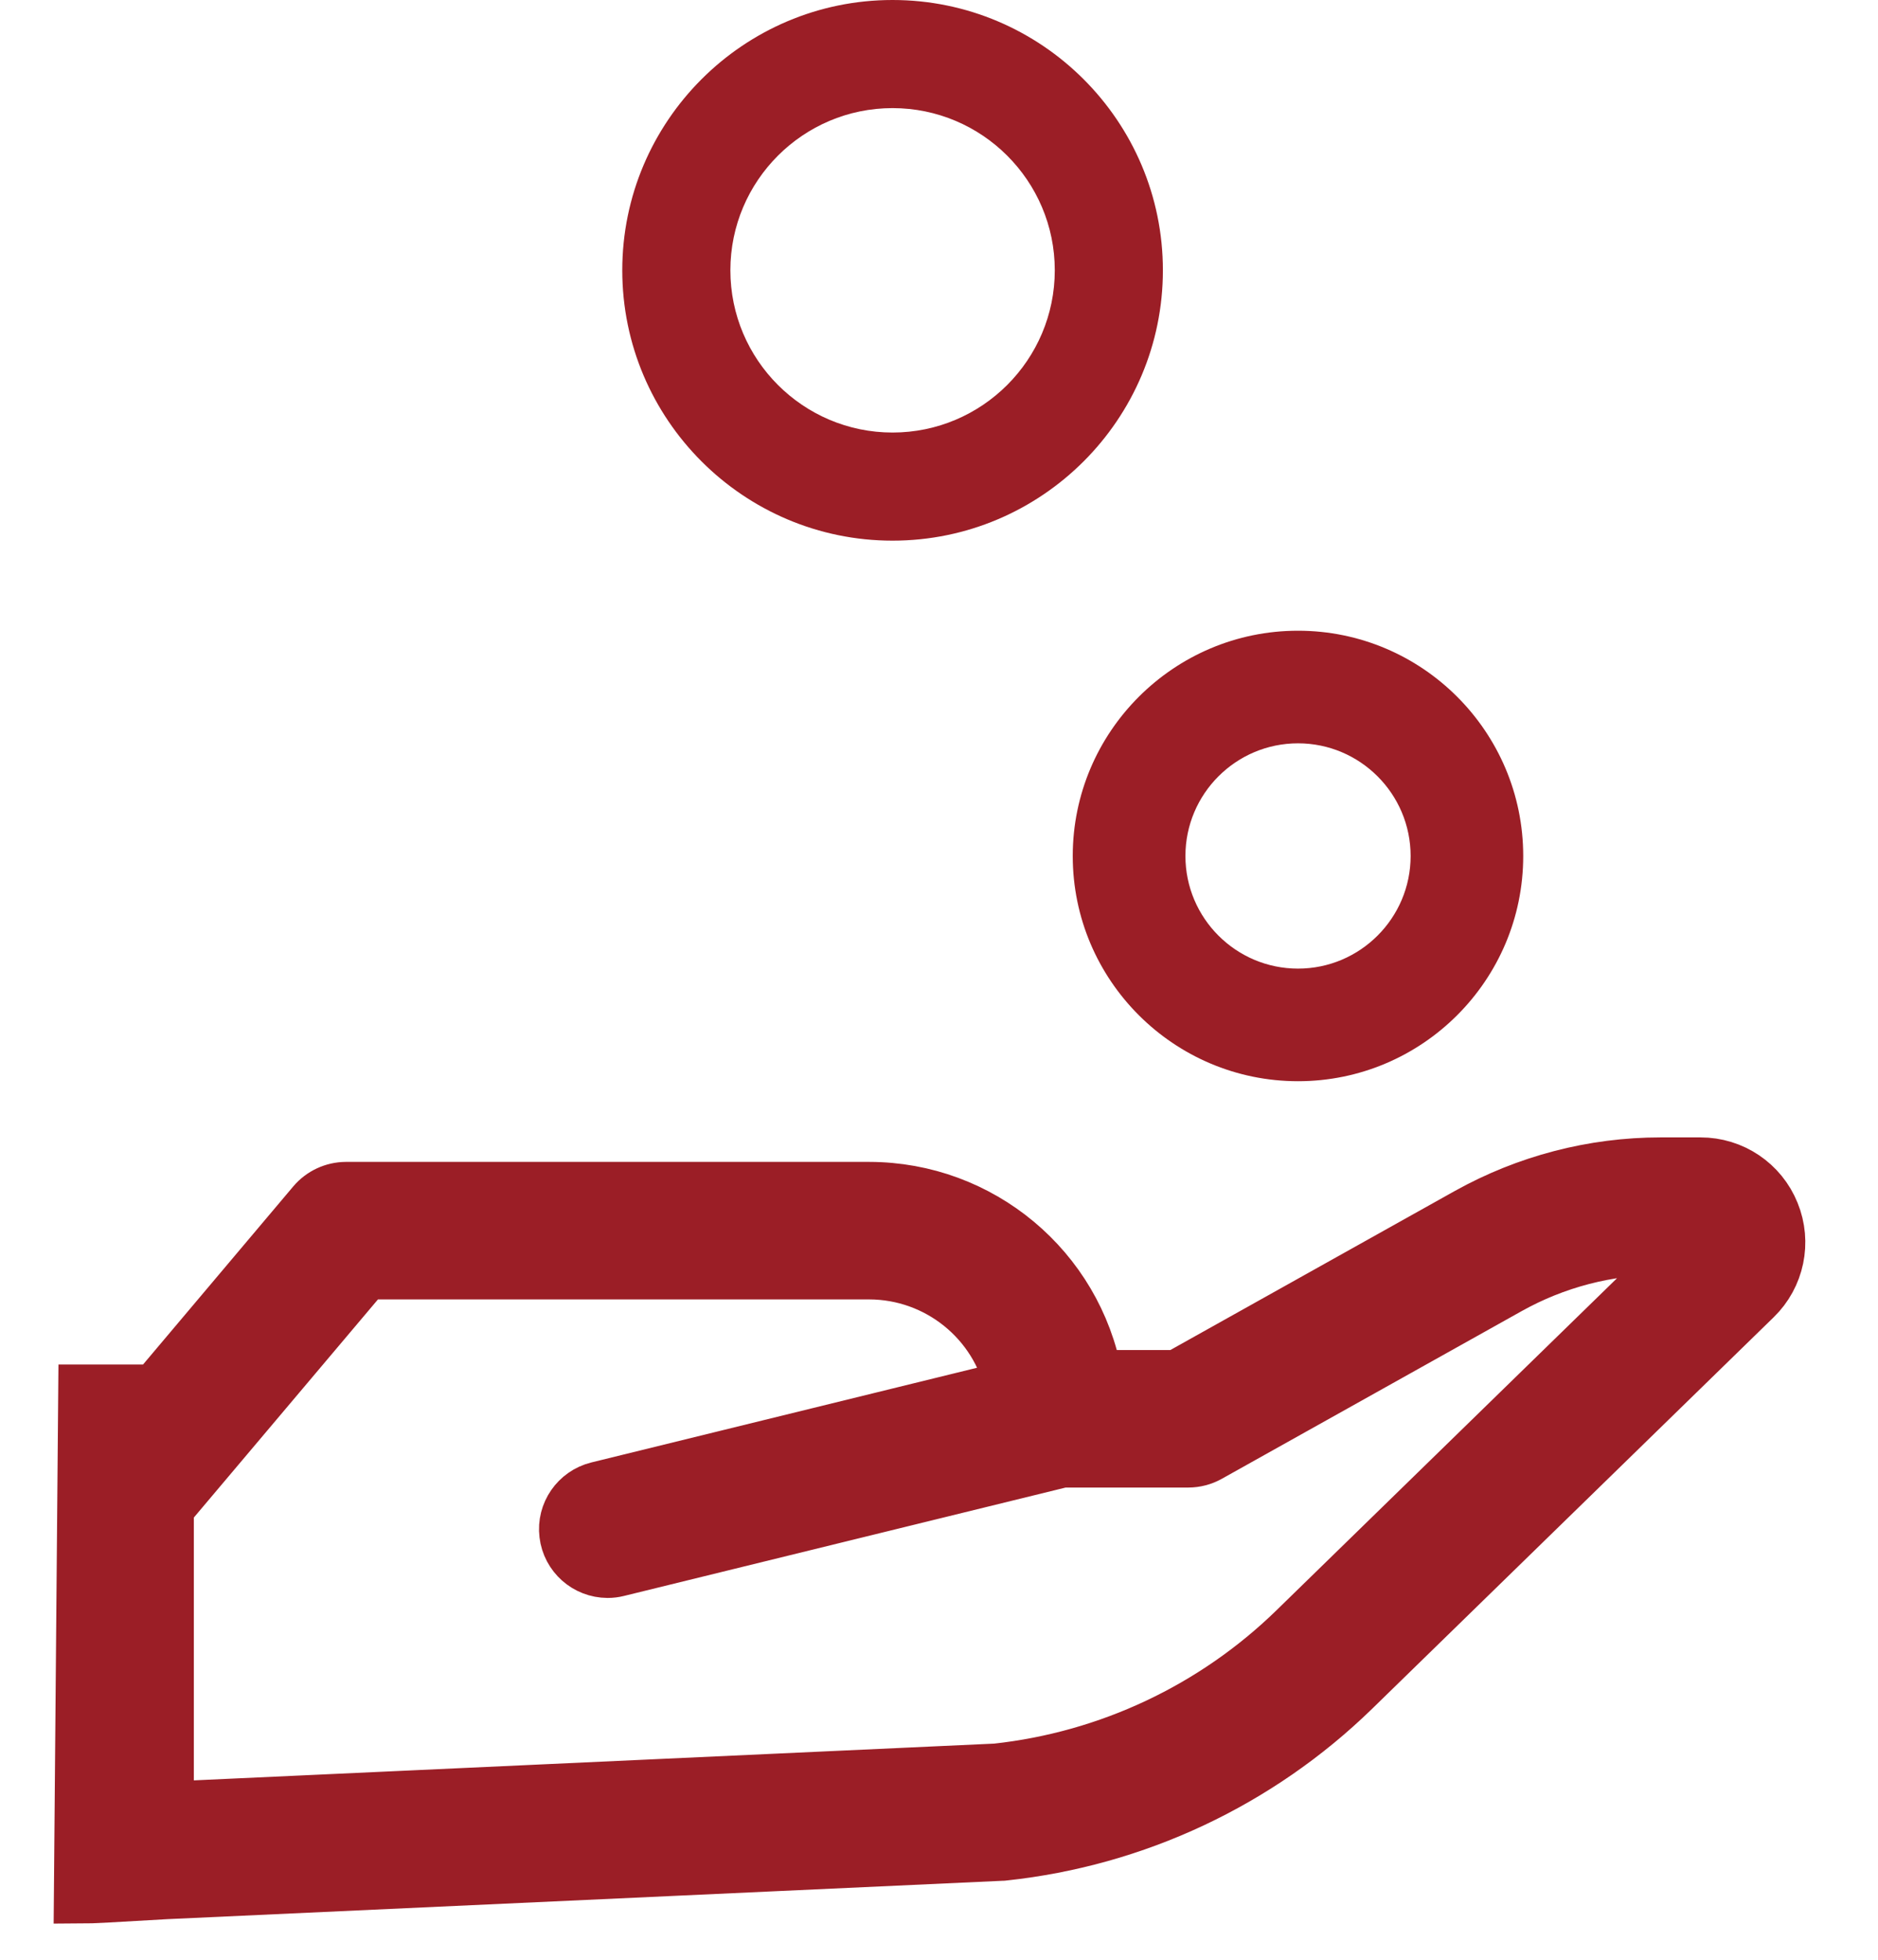
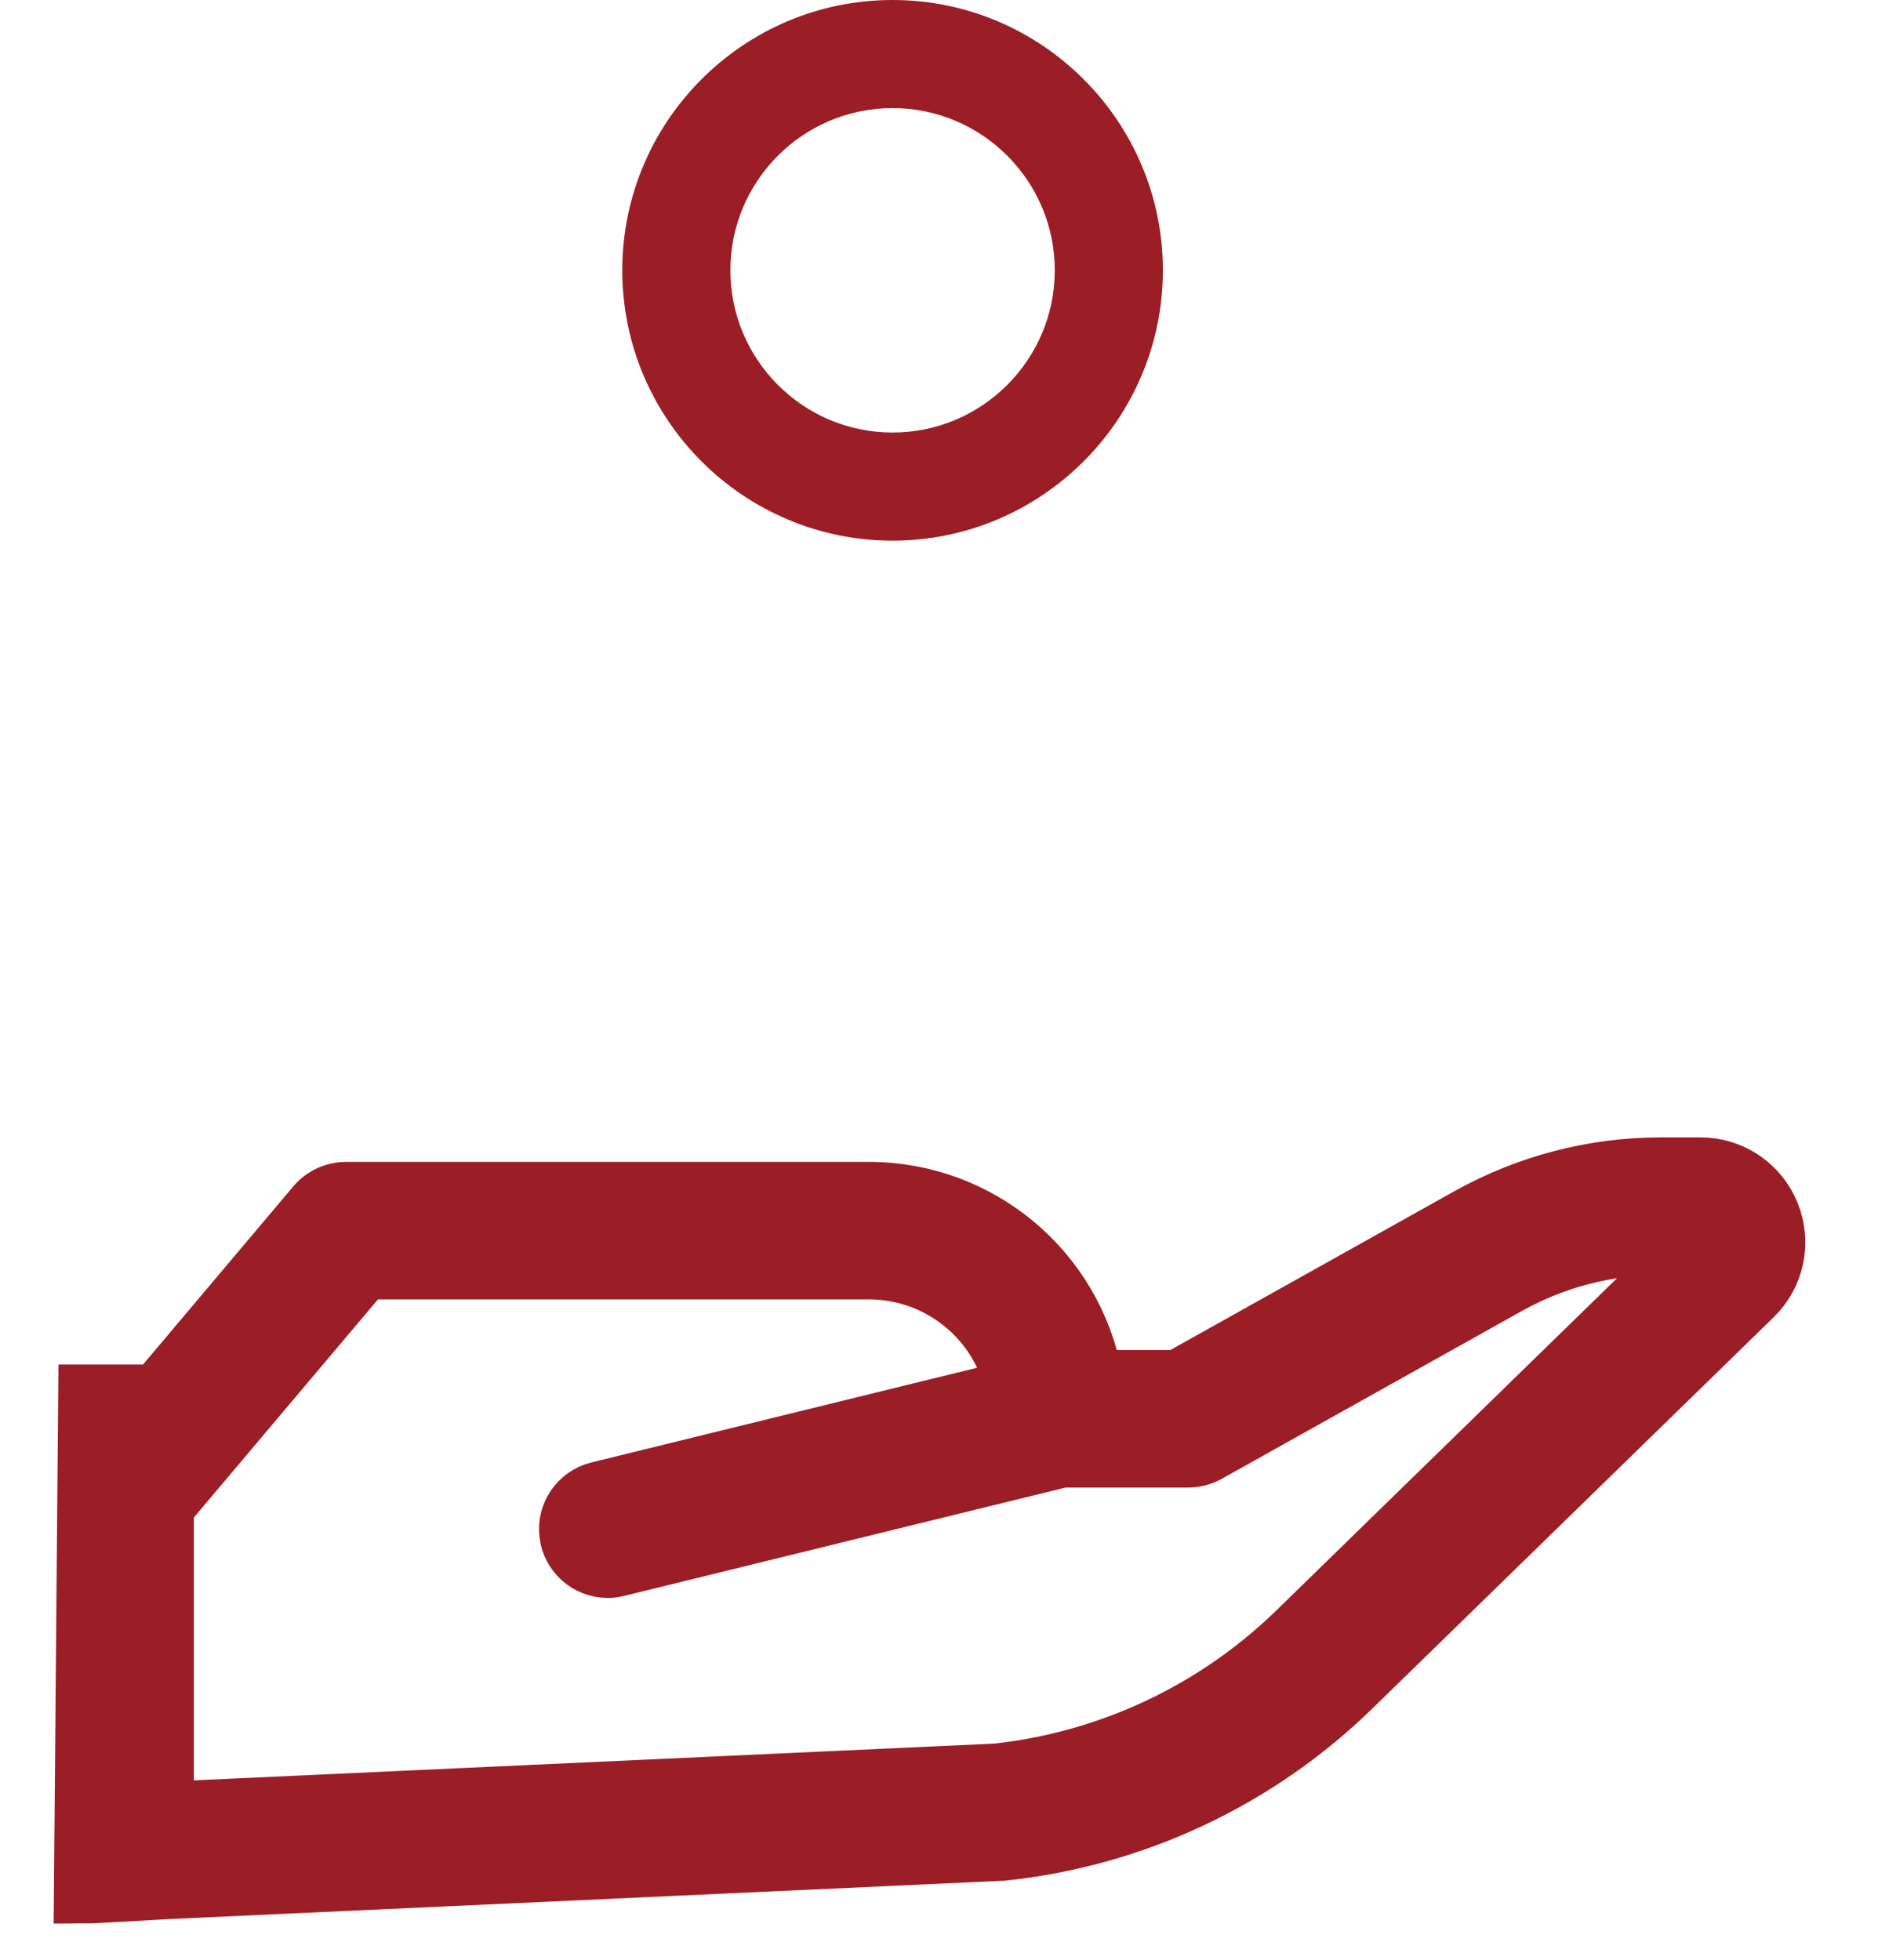
<svg xmlns="http://www.w3.org/2000/svg" width="23px" height="24px" viewBox="0 0 23 24" version="1.1">
  <title>Group 56</title>
  <g id="Final" stroke="none" stroke-width="1" fill="none" fill-rule="evenodd">
    <g id="Offers_desktop05A" transform="translate(-983, -269)" fill="#9B1E26">
      <g id="Group-65" transform="translate(0, 114)">
        <g id="Group-64" transform="translate(958, 134)">
          <g id="Group-56" transform="translate(26, 21)">
            <g id="hand" transform="translate(6.621, 0)">
              <path d="M3.31,0 C1.485,0 0,1.485 0,3.31 C0,5.136 1.485,6.621 3.31,6.621 C5.136,6.621 6.621,5.136 6.621,3.31 C6.621,1.485 5.136,0 3.31,0 Z M3.31,5.297 C2.215,5.297 1.324,4.406 1.324,3.31 C1.324,2.215 2.215,1.324 3.31,1.324 C4.406,1.324 5.297,2.215 5.297,3.31 C5.297,4.406 4.406,5.297 3.31,5.297 Z" id="Shape" />
-               <path d="M8.276,13.241 C9.797,13.241 11.034,12.004 11.034,10.483 C11.034,8.962 9.797,7.724 8.276,7.724 C6.755,7.724 5.517,8.962 5.517,10.483 C5.517,12.004 6.755,13.241 8.276,13.241 Z M8.276,9.103 C9.036,9.103 9.655,9.722 9.655,10.483 C9.655,11.243 9.036,11.862 8.276,11.862 C7.515,11.862 6.897,11.243 6.897,10.483 C6.897,9.722 7.515,9.103 8.276,9.103 Z" id="Shape" />
            </g>
            <path d="M19.825,14.269 L19.338,14.269 C18.513,14.269 17.702,14.481 16.981,14.883 L13.422,16.873 L12.407,16.873 C12.163,15.54 11.002,14.571 9.646,14.569 L3.236,14.569 C3.088,14.57 2.948,14.635 2.852,14.748 L0.91,17.05 L0.053,17.05 L0,23.217 C0.089,23.217 0.433,23.199 1.033,23.163 L11.264,22.693 C11.274,22.693 11.284,22.693 11.293,22.691 C12.902,22.519 14.406,21.813 15.566,20.684 L20.485,15.888 C20.76,15.621 20.845,15.213 20.7,14.858 C20.556,14.501 20.21,14.268 19.825,14.269 Z M14.867,19.967 C13.872,20.935 12.582,21.542 11.203,21.692 L1.034,22.159 L1.034,18.46 L3.471,15.573 L9.646,15.573 C10.493,15.575 11.225,16.165 11.406,16.992 L6.323,18.24 C6.077,18.301 5.914,18.536 5.945,18.787 C5.975,19.039 6.188,19.228 6.442,19.229 C6.482,19.229 6.522,19.224 6.562,19.214 L12.01,17.877 L13.553,17.877 C13.638,17.877 13.723,17.855 13.798,17.813 L17.471,15.759 C18.042,15.44 18.685,15.272 19.338,15.272 L19.682,15.272 L14.867,19.967 Z" id="Shape" stroke="#9B1E26" stroke-width="0.68" fill-rule="nonzero" />
          </g>
        </g>
      </g>
    </g>
  </g>
</svg>